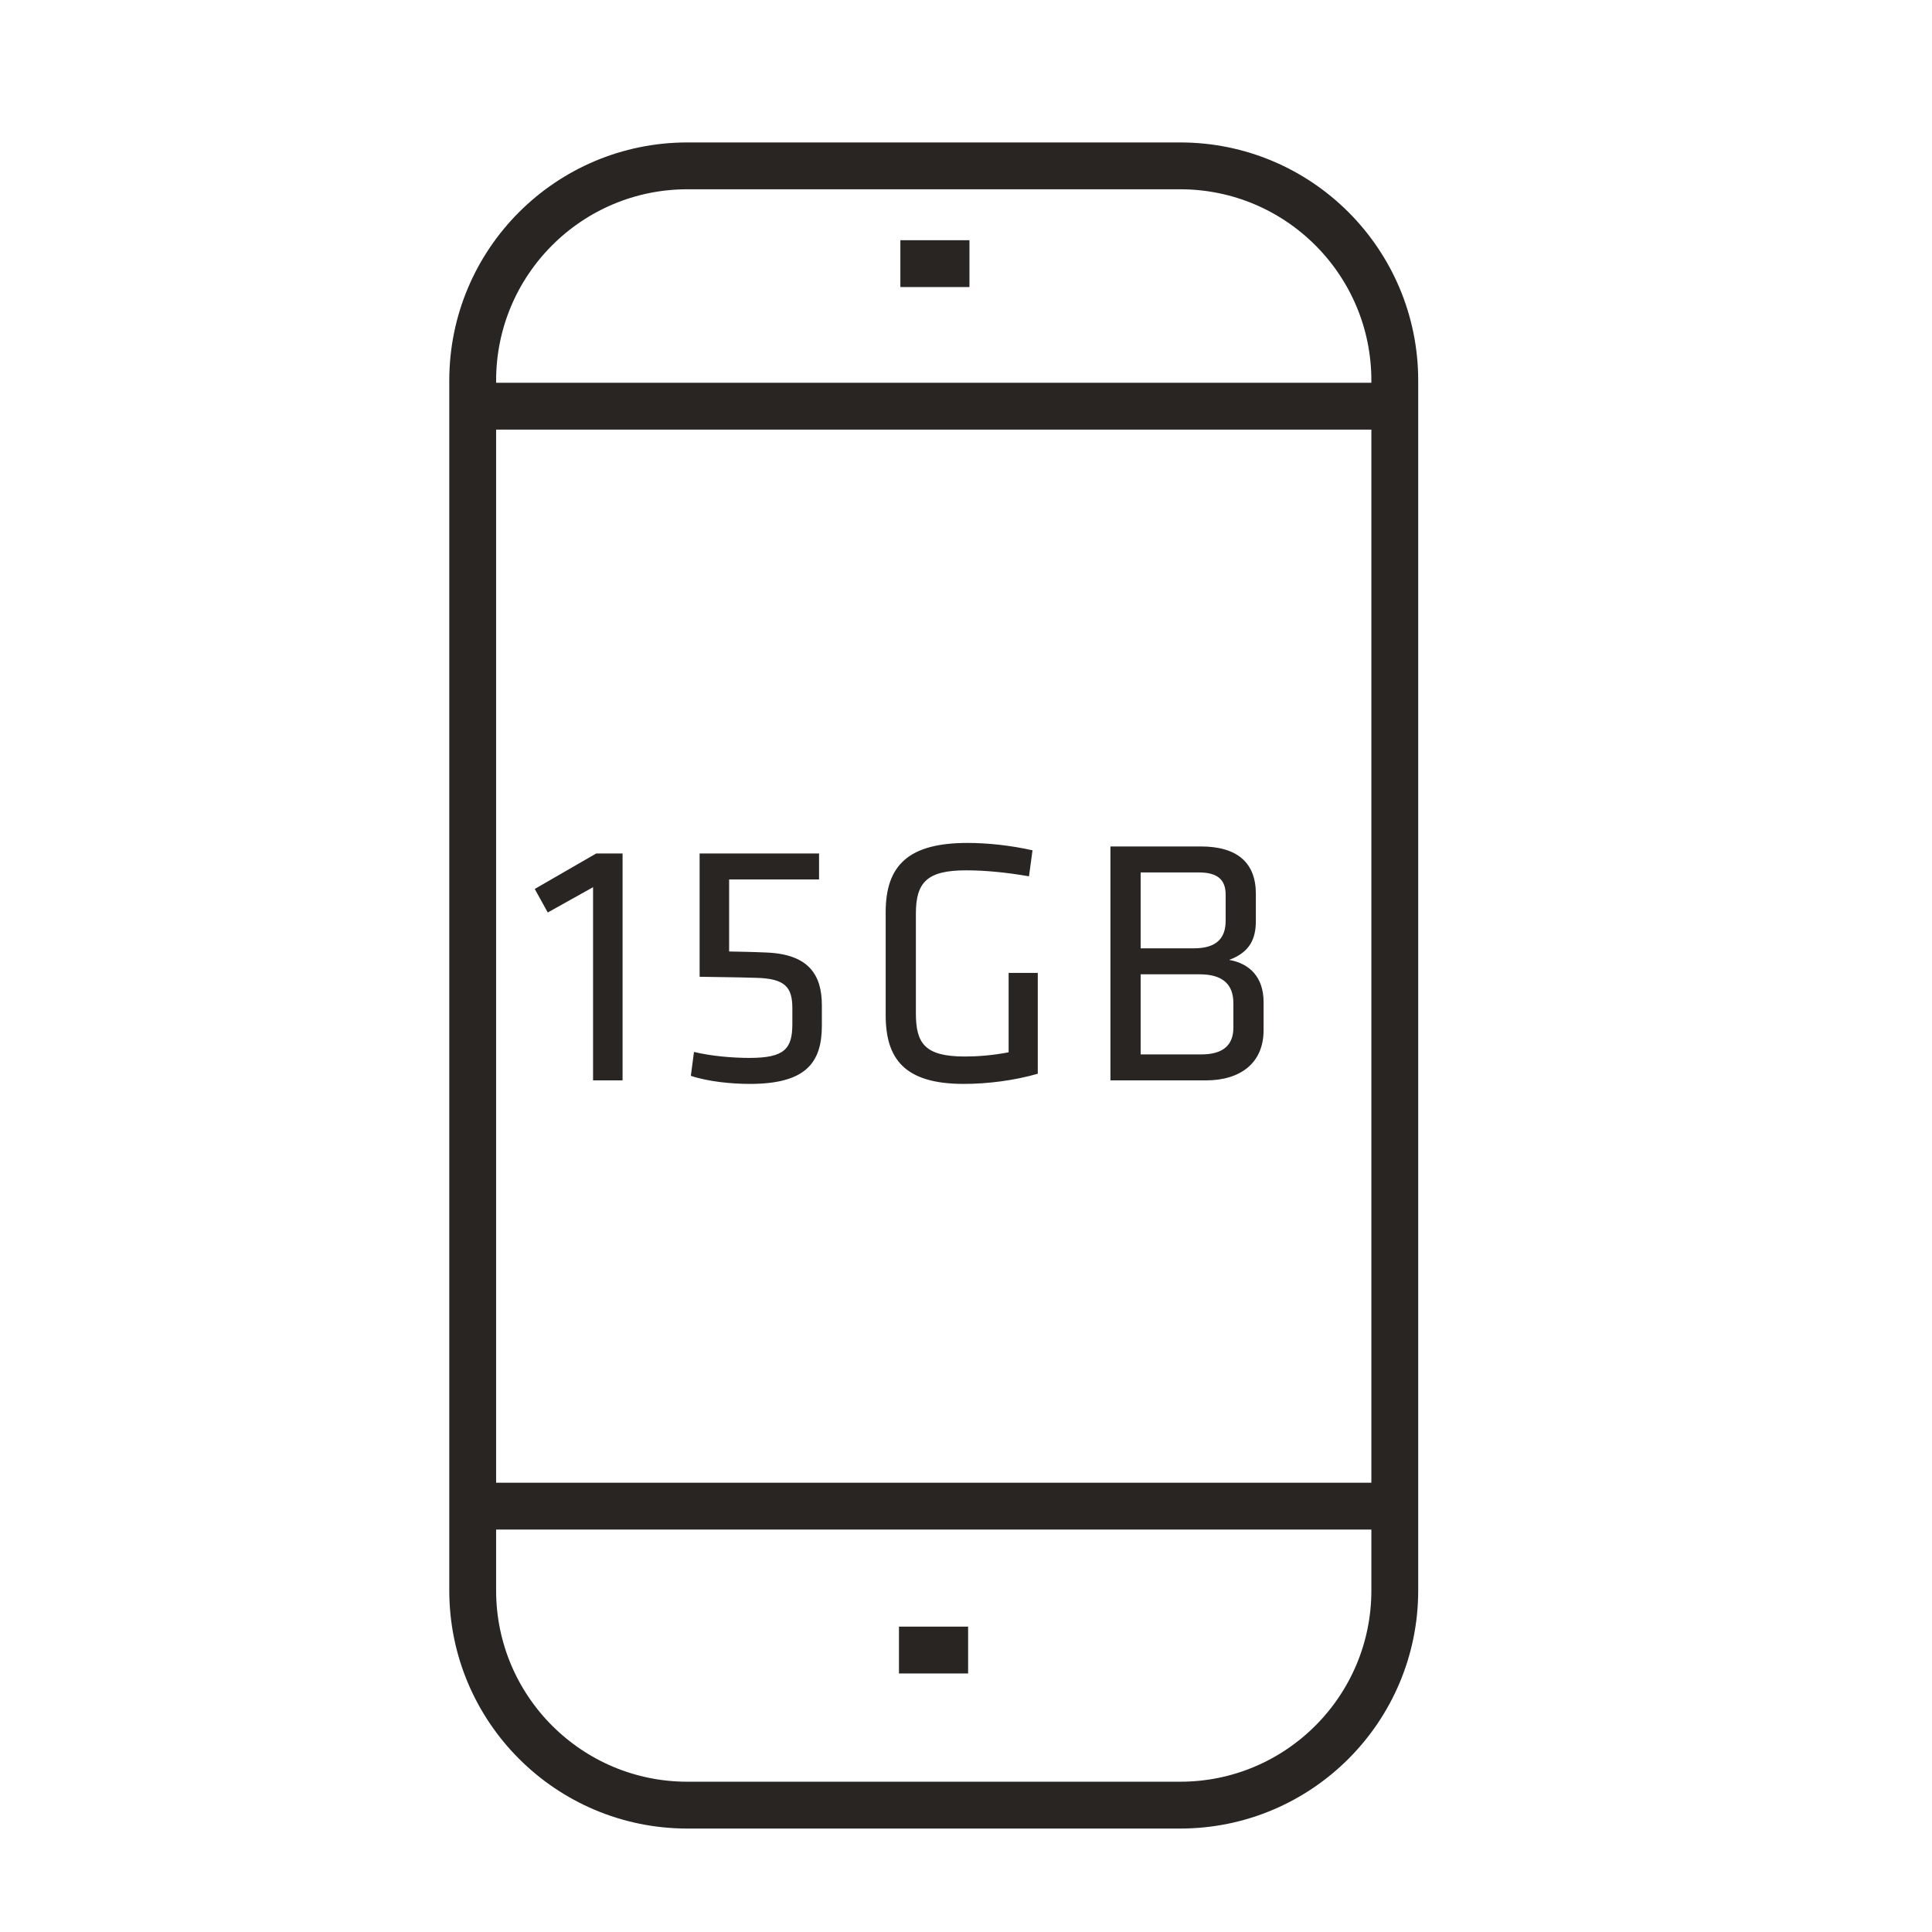
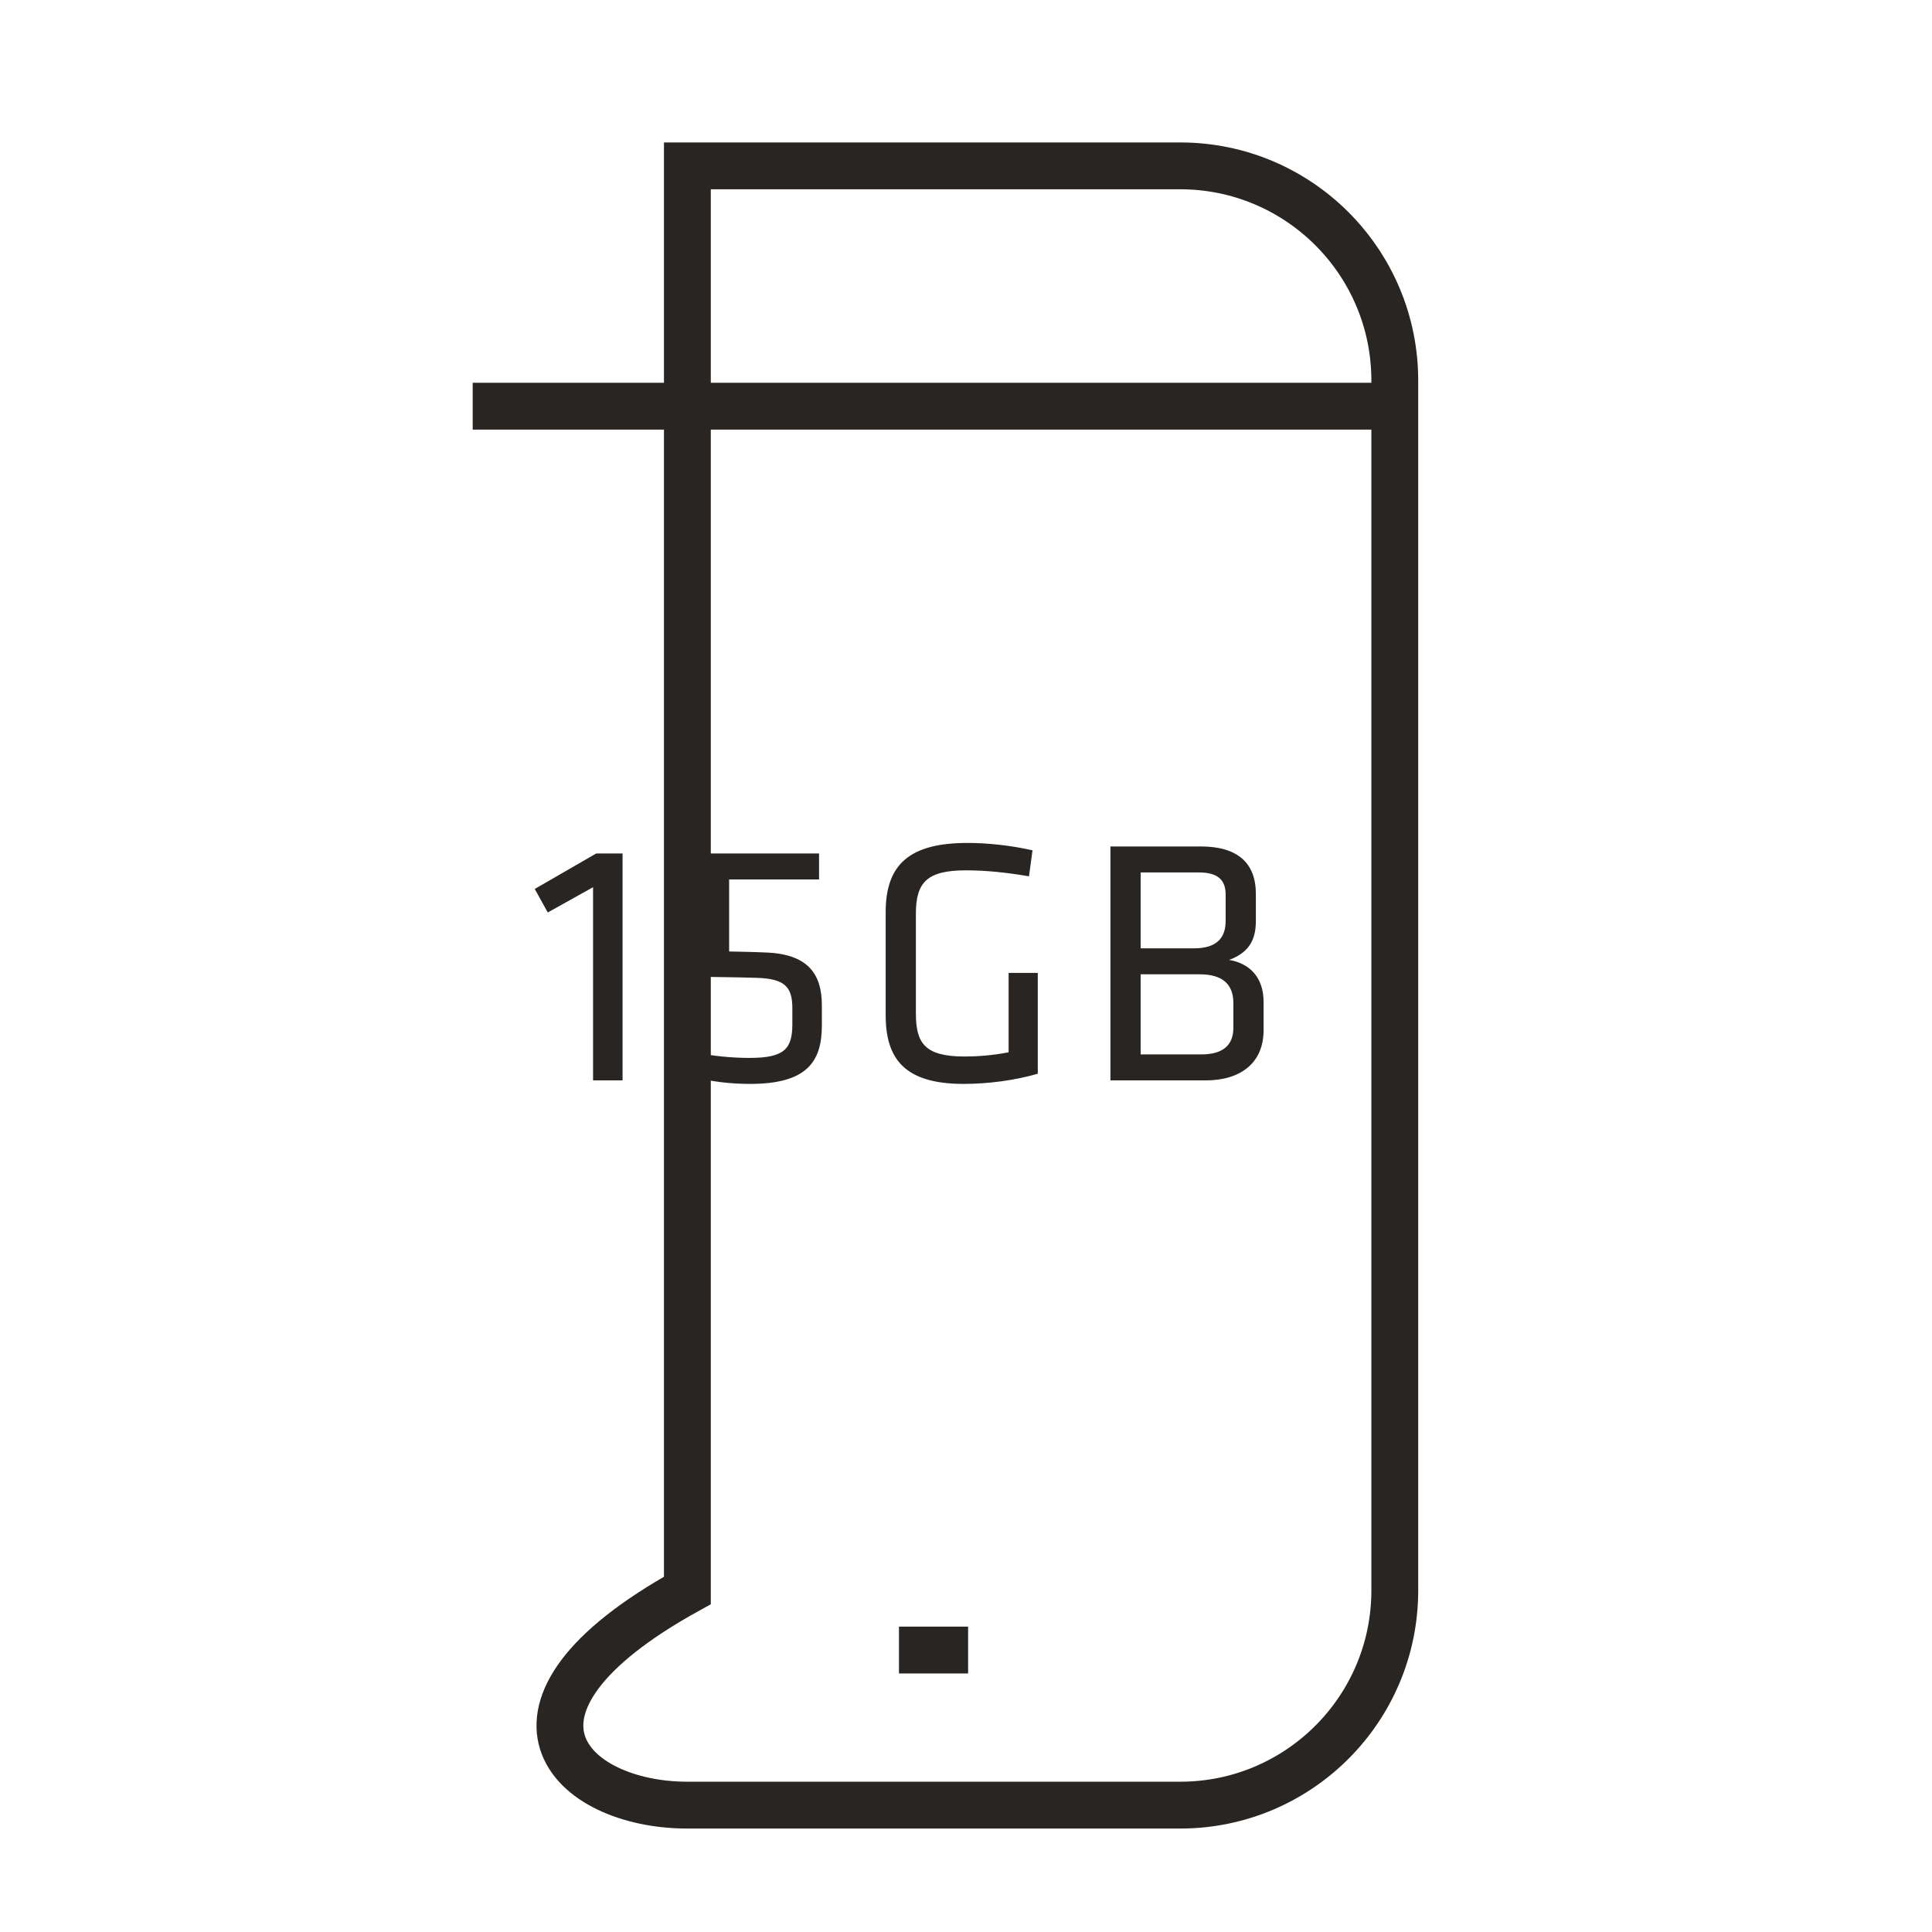
<svg xmlns="http://www.w3.org/2000/svg" width="33" height="33" viewBox="0 0 33 33" fill="none">
-   <path d="M20.158 2.833H11.741C9.716 2.833 8.074 4.475 8.074 6.5V27.166C8.074 29.191 9.716 30.833 11.741 30.833H20.158C22.183 30.833 23.824 29.191 23.824 27.166V6.5C23.824 4.475 22.183 2.833 20.158 2.833Z" stroke="#292522" stroke-width="0.8" stroke-miterlimit="10" />
+   <path d="M20.158 2.833H11.741V27.166C8.074 29.191 9.716 30.833 11.741 30.833H20.158C22.183 30.833 23.824 29.191 23.824 27.166V6.5C23.824 4.475 22.183 2.833 20.158 2.833Z" stroke="#292522" stroke-width="0.8" stroke-miterlimit="10" />
  <path d="M8.074 6.938H23.824" stroke="#292522" stroke-width="0.8" stroke-miterlimit="10" />
-   <path d="M8.074 25.726H23.824" stroke="#292522" stroke-width="0.8" stroke-miterlimit="10" />
-   <path d="M15.379 4.503H16.559" stroke="#292522" stroke-width="0.8" stroke-miterlimit="10" />
  <path d="M15.355 28.184H16.536" stroke="#292522" stroke-width="0.8" stroke-miterlimit="10" />
  <path d="M10.13 15.154L9.356 15.586L9.134 15.184L10.184 14.578H10.634V18.454H10.13V15.154ZM11.95 16.684V14.578H13.99V15.022H12.454V16.252C12.706 16.258 12.826 16.258 13.096 16.27C13.81 16.3 14.038 16.648 14.038 17.17V17.518C14.038 18.154 13.762 18.514 12.808 18.514C12.508 18.514 12.106 18.478 11.8 18.376L11.854 17.968C12.154 18.04 12.514 18.07 12.802 18.07C13.402 18.07 13.534 17.914 13.534 17.488V17.224C13.534 16.864 13.414 16.714 12.916 16.702C12.514 16.69 12.25 16.69 11.95 16.684ZM15.644 15.604V17.308C15.644 17.818 15.794 18.046 16.478 18.046C16.688 18.046 16.952 18.028 17.228 17.974V16.618H17.726V18.34C17.336 18.454 16.874 18.514 16.46 18.514C15.44 18.514 15.128 18.076 15.128 17.338V15.58C15.128 14.77 15.53 14.398 16.526 14.398C16.868 14.398 17.264 14.44 17.636 14.524L17.576 14.968C17.192 14.902 16.832 14.866 16.502 14.866C15.842 14.866 15.644 15.064 15.644 15.604ZM20.593 18.454H18.967V14.458H20.509C21.139 14.458 21.451 14.74 21.451 15.268V15.73C21.451 16.036 21.349 16.264 20.995 16.396C21.343 16.456 21.583 16.69 21.583 17.116V17.596C21.583 18.154 21.193 18.454 20.593 18.454ZM21.067 17.554V17.134C21.067 16.816 20.887 16.642 20.491 16.642H19.483V18.01H20.521C20.887 18.01 21.067 17.854 21.067 17.554ZM20.935 15.73V15.28C20.935 15.022 20.791 14.902 20.479 14.902H19.483V16.198H20.395C20.785 16.198 20.935 16.018 20.935 15.73Z" fill="#292522" />
</svg>